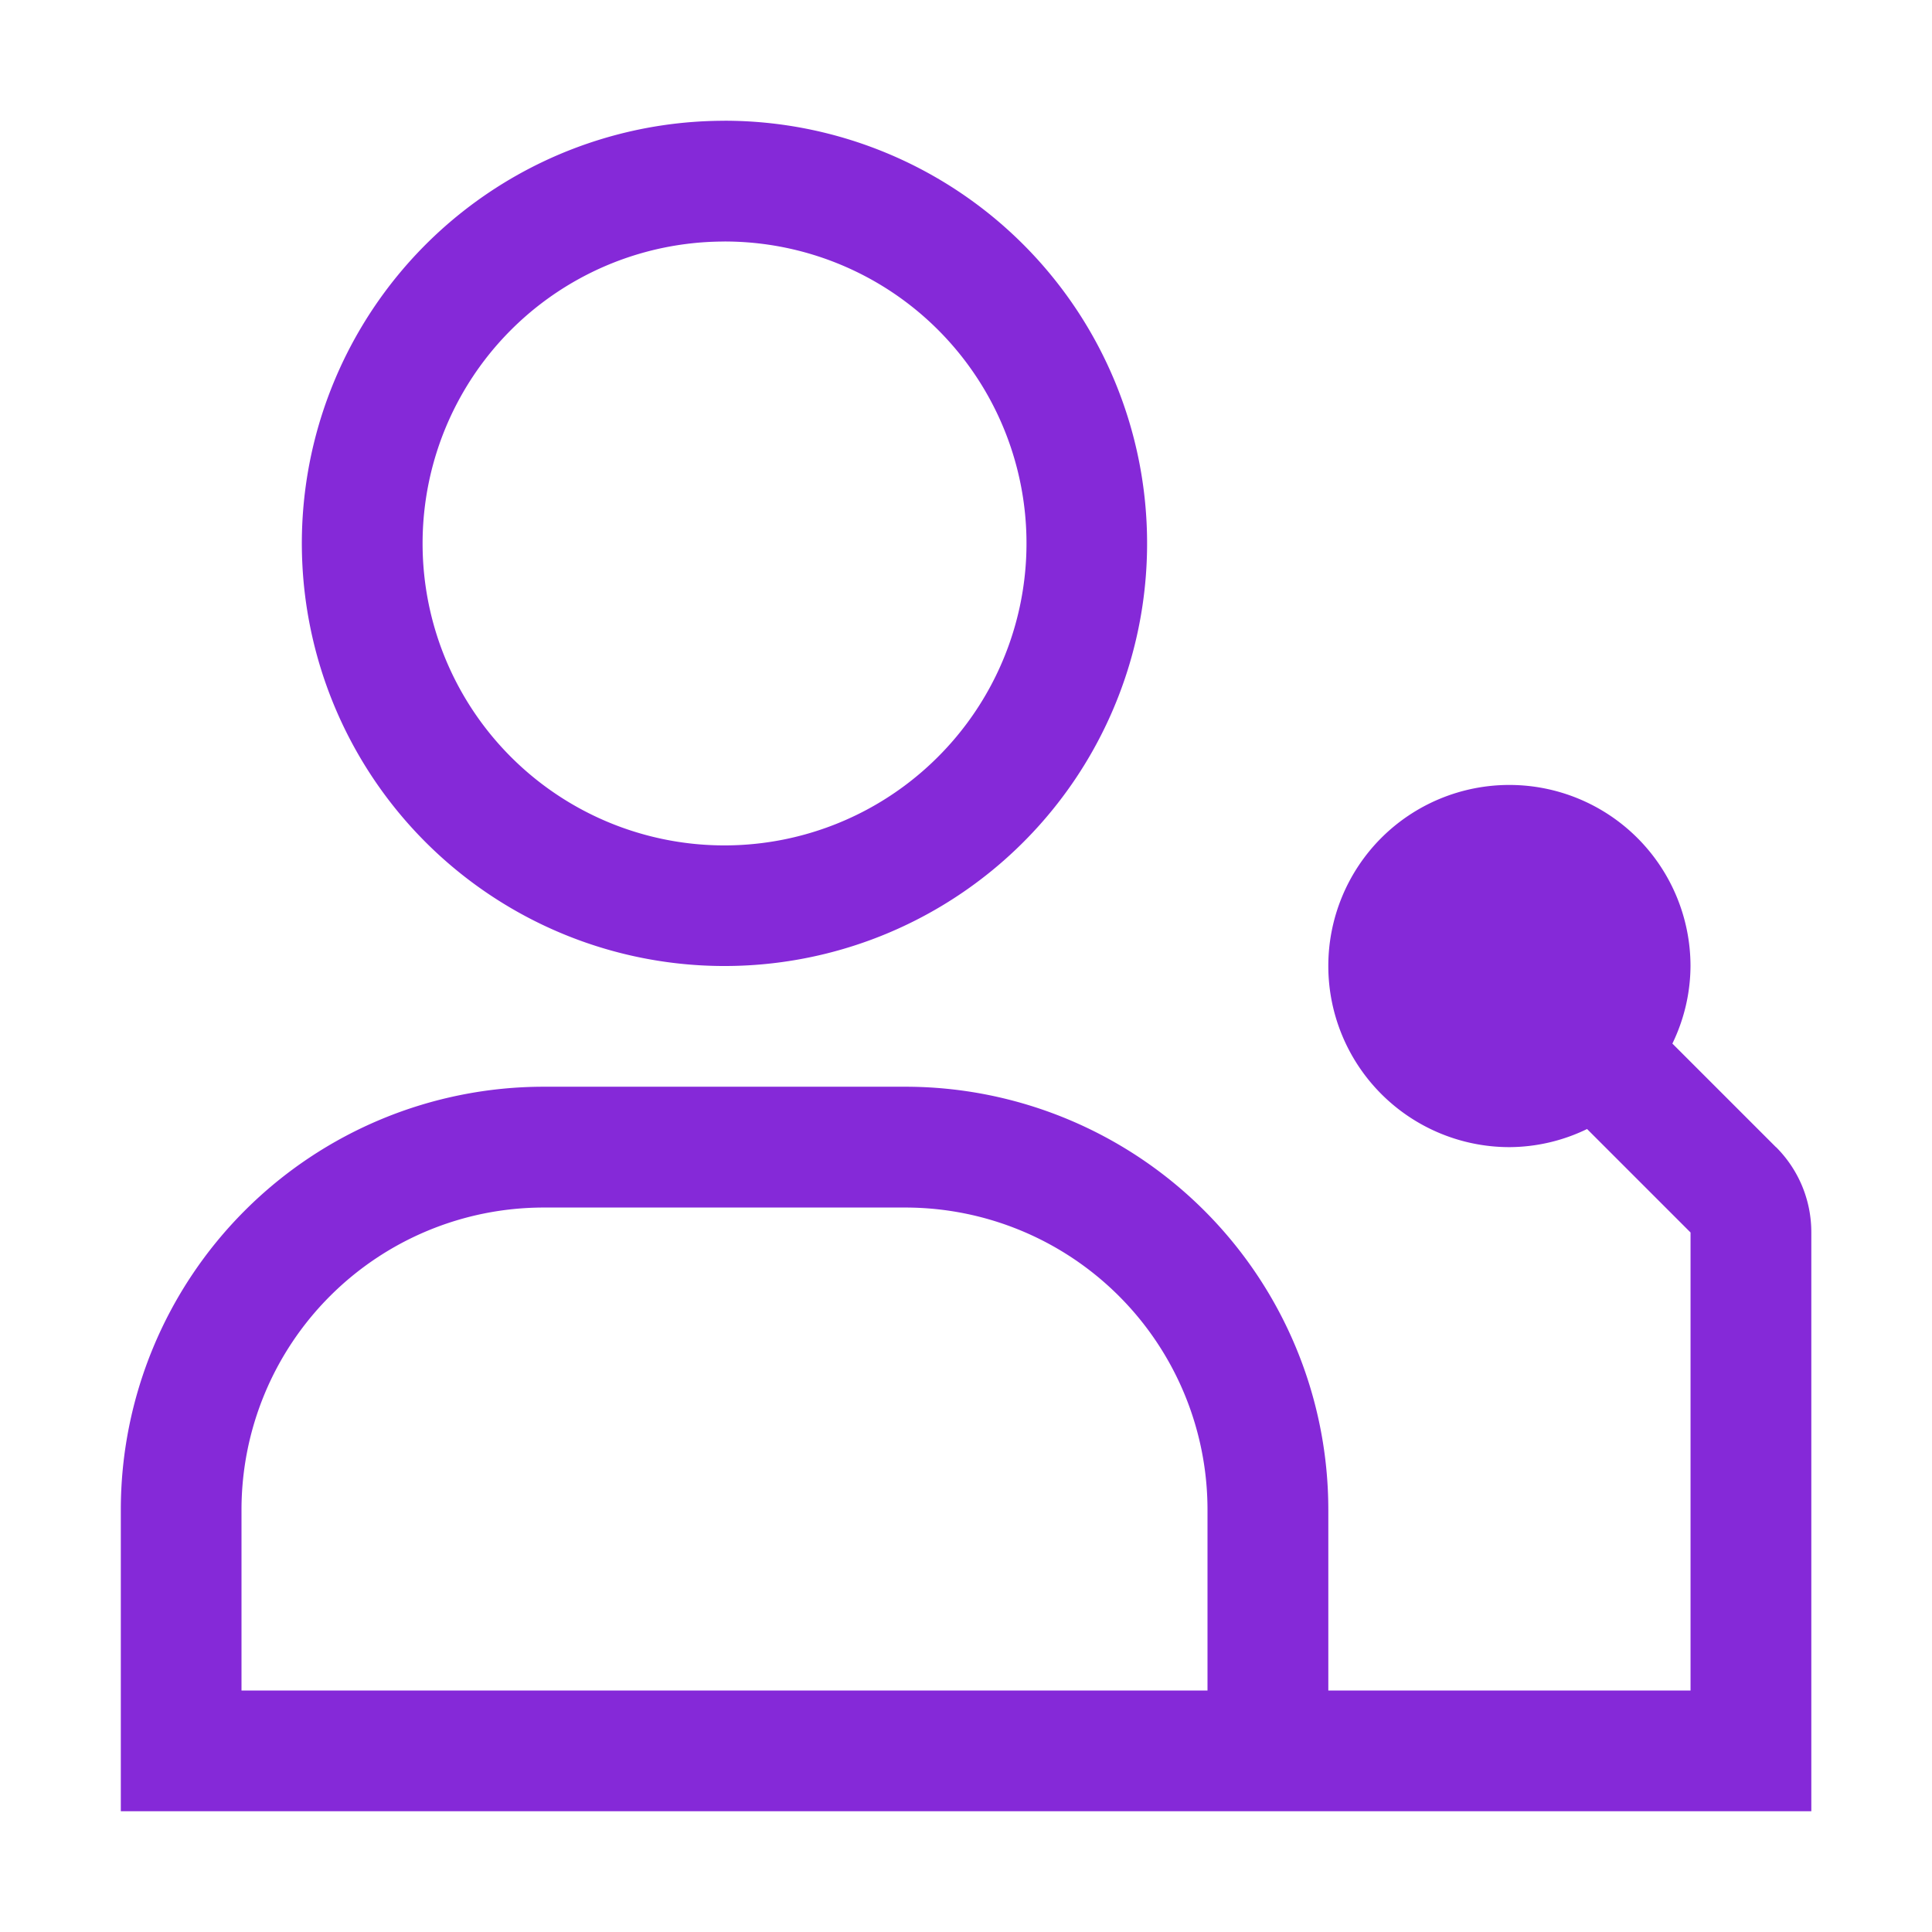
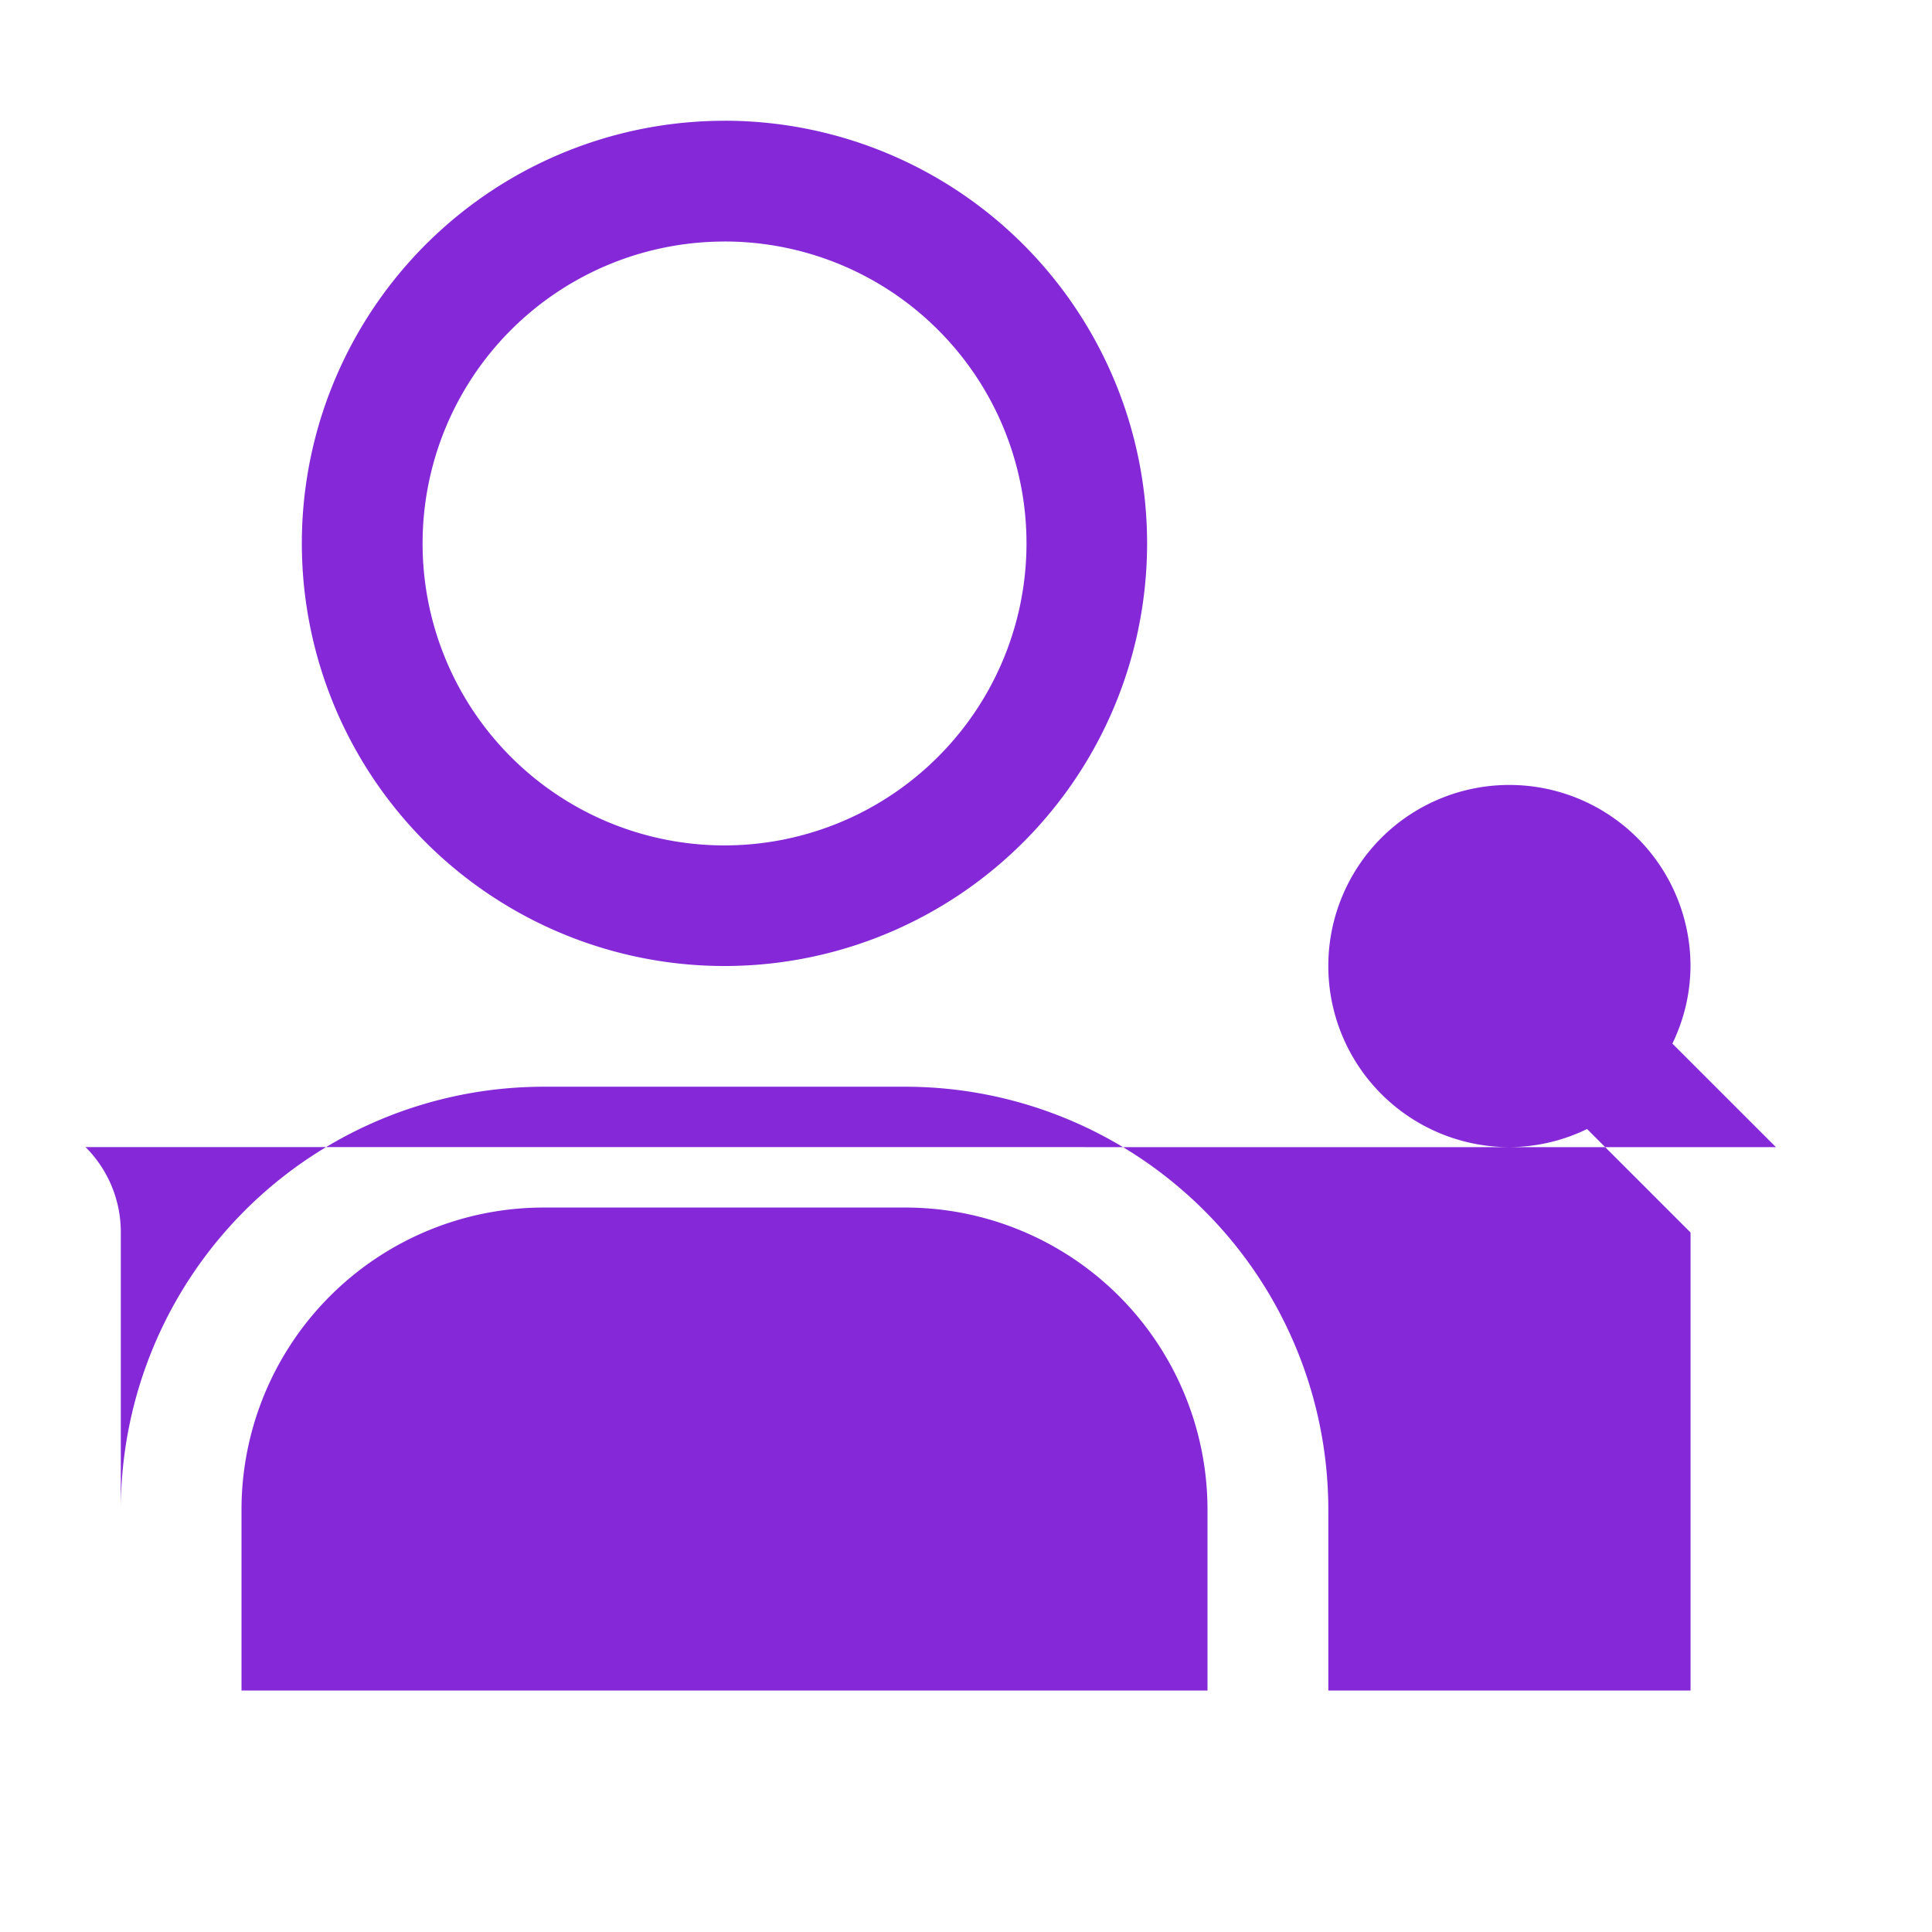
<svg xmlns="http://www.w3.org/2000/svg" width="45" height="45" fill="#8529d8">
-   <path d="M41.365 26.719l-2.412-2.412c.274-.563.419-1.181.422-1.807a4.22 4.22 0 0 0-7.202-2.983 4.22 4.22 0 0 0 2.984 7.202 4.18 4.18 0 0 0 1.809-.422l2.41 2.41v10.668h-8.437v-4.219a9.85 9.85 0 0 0-2.887-6.957c-1.846-1.845-4.347-2.884-6.957-2.887h-8.438A9.85 9.85 0 0 0 5.7 28.199c-1.845 1.846-2.883 4.347-2.886 6.957v7.031h39.375v-13.48c.001-.369-.071-.735-.212-1.077a2.8 2.8 0 0 0-.61-.912zm-35.74 8.438a7.04 7.04 0 0 1 7.031-7.031h8.438a7.04 7.04 0 0 1 7.031 7.031v4.219h-22.5v-4.219zm11.25-29.532a7.03 7.03 0 0 1 4.972 12.004 7.03 7.03 0 0 1-12.004-4.972 7.03 7.03 0 0 1 7.031-7.031zm0-2.812a9.84 9.84 0 0 0-5.469 1.659A9.85 9.85 0 0 0 7.78 8.89c-.746 1.799-.94 3.778-.56 5.687a9.84 9.84 0 0 0 2.694 5.04c1.377 1.376 3.131 2.314 5.04 2.694a9.84 9.84 0 0 0 5.687-.56 9.85 9.85 0 0 0 4.418-3.626 9.84 9.84 0 0 0 1.659-5.469c0-2.611-1.037-5.114-2.883-6.961a9.84 9.84 0 0 0-6.961-2.883z" />
+   <path d="M41.365 26.719l-2.412-2.412c.274-.563.419-1.181.422-1.807a4.22 4.22 0 0 0-7.202-2.983 4.22 4.22 0 0 0 2.984 7.202 4.18 4.18 0 0 0 1.809-.422l2.41 2.41v10.668h-8.437v-4.219a9.85 9.85 0 0 0-2.887-6.957c-1.846-1.845-4.347-2.884-6.957-2.887h-8.438A9.85 9.85 0 0 0 5.7 28.199c-1.845 1.846-2.883 4.347-2.886 6.957v7.031v-13.48c.001-.369-.071-.735-.212-1.077a2.8 2.8 0 0 0-.61-.912zm-35.74 8.438a7.04 7.04 0 0 1 7.031-7.031h8.438a7.04 7.04 0 0 1 7.031 7.031v4.219h-22.5v-4.219zm11.25-29.532a7.03 7.03 0 0 1 4.972 12.004 7.03 7.03 0 0 1-12.004-4.972 7.03 7.03 0 0 1 7.031-7.031zm0-2.812a9.84 9.84 0 0 0-5.469 1.659A9.85 9.85 0 0 0 7.78 8.89c-.746 1.799-.94 3.778-.56 5.687a9.84 9.84 0 0 0 2.694 5.04c1.377 1.376 3.131 2.314 5.04 2.694a9.84 9.84 0 0 0 5.687-.56 9.85 9.85 0 0 0 4.418-3.626 9.84 9.84 0 0 0 1.659-5.469c0-2.611-1.037-5.114-2.883-6.961a9.84 9.84 0 0 0-6.961-2.883z" />
</svg>